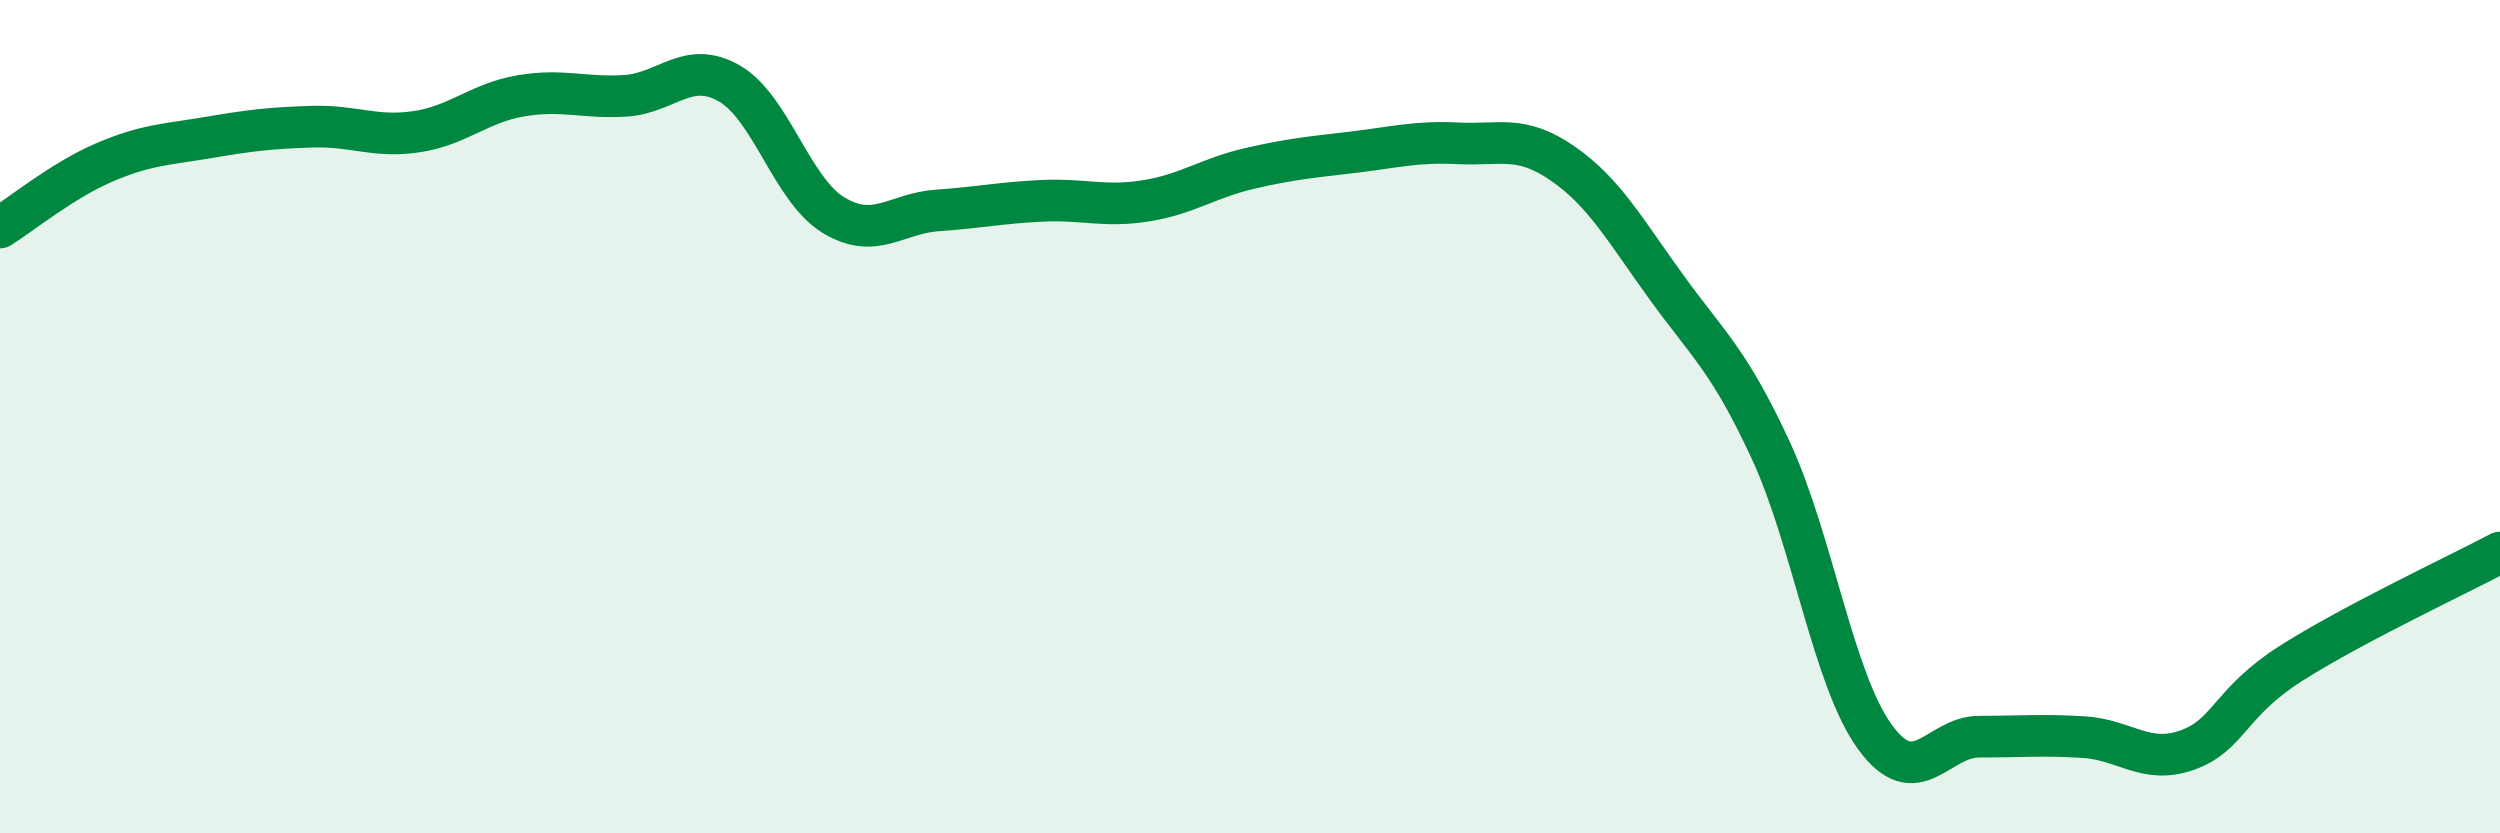
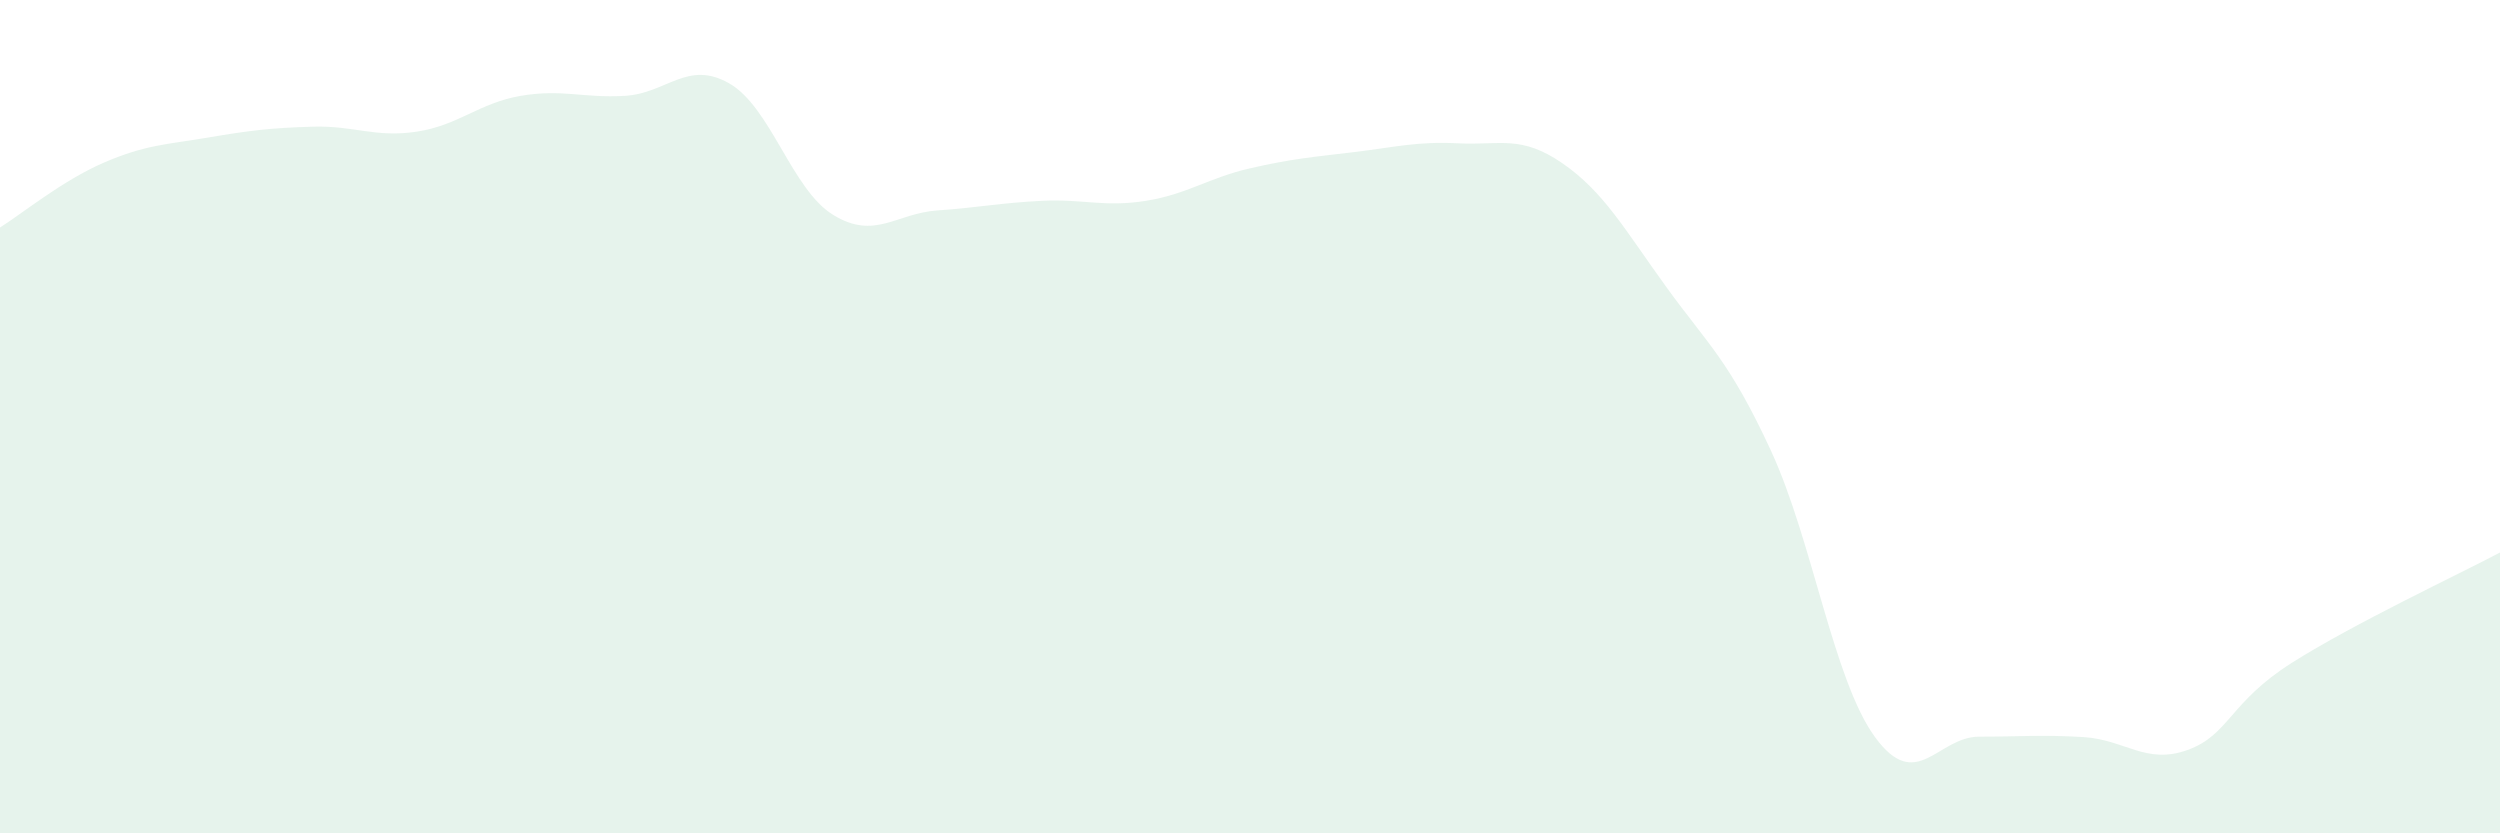
<svg xmlns="http://www.w3.org/2000/svg" width="60" height="20" viewBox="0 0 60 20">
  <path d="M 0,5.46 C 0.5,5.15 1.5,4.33 2.5,3.9 C 3.5,3.47 4,3.47 5,3.3 C 6,3.13 6.5,3.07 7.5,3.04 C 8.5,3.01 9,3.31 10,3.16 C 11,3.01 11.5,2.47 12.5,2.3 C 13.5,2.13 14,2.36 15,2.3 C 16,2.24 16.5,1.43 17.5,2 C 18.5,2.57 19,4.55 20,5.16 C 21,5.77 21.5,5.12 22.5,5.05 C 23.5,4.98 24,4.87 25,4.82 C 26,4.77 26.5,4.98 27.5,4.82 C 28.5,4.66 29,4.27 30,4.04 C 31,3.81 31.5,3.77 32.5,3.65 C 33.5,3.53 34,3.39 35,3.44 C 36,3.49 36.5,3.23 37.5,3.92 C 38.5,4.61 39,5.52 40,6.9 C 41,8.28 41.5,8.65 42.5,10.81 C 43.5,12.97 44,16.32 45,17.69 C 46,19.06 46.5,17.68 47.5,17.68 C 48.5,17.68 49,17.63 50,17.69 C 51,17.75 51.5,18.36 52.5,18 C 53.5,17.64 53.5,16.86 55,15.91 C 56.5,14.96 59,13.79 60,13.26L60 20L0 20Z" fill="#008740" opacity="0.1" stroke-linecap="round" stroke-linejoin="round" />
-   <path d="M 0,5.46 C 0.5,5.15 1.5,4.33 2.5,3.9 C 3.5,3.47 4,3.47 5,3.3 C 6,3.13 6.5,3.07 7.5,3.04 C 8.5,3.01 9,3.31 10,3.16 C 11,3.01 11.5,2.47 12.5,2.3 C 13.5,2.13 14,2.36 15,2.3 C 16,2.24 16.5,1.43 17.5,2 C 18.5,2.57 19,4.55 20,5.16 C 21,5.77 21.5,5.12 22.5,5.05 C 23.5,4.98 24,4.87 25,4.82 C 26,4.77 26.5,4.98 27.5,4.82 C 28.5,4.66 29,4.27 30,4.04 C 31,3.81 31.5,3.77 32.5,3.65 C 33.5,3.53 34,3.39 35,3.44 C 36,3.49 36.5,3.23 37.5,3.92 C 38.5,4.61 39,5.52 40,6.9 C 41,8.28 41.5,8.65 42.5,10.81 C 43.5,12.97 44,16.32 45,17.69 C 46,19.06 46.5,17.68 47.5,17.68 C 48.5,17.68 49,17.63 50,17.69 C 51,17.75 51.5,18.36 52.5,18 C 53.5,17.64 53.5,16.86 55,15.91 C 56.5,14.96 59,13.79 60,13.26" stroke="#008740" stroke-width="1" fill="none" stroke-linecap="round" stroke-linejoin="round" />
</svg>